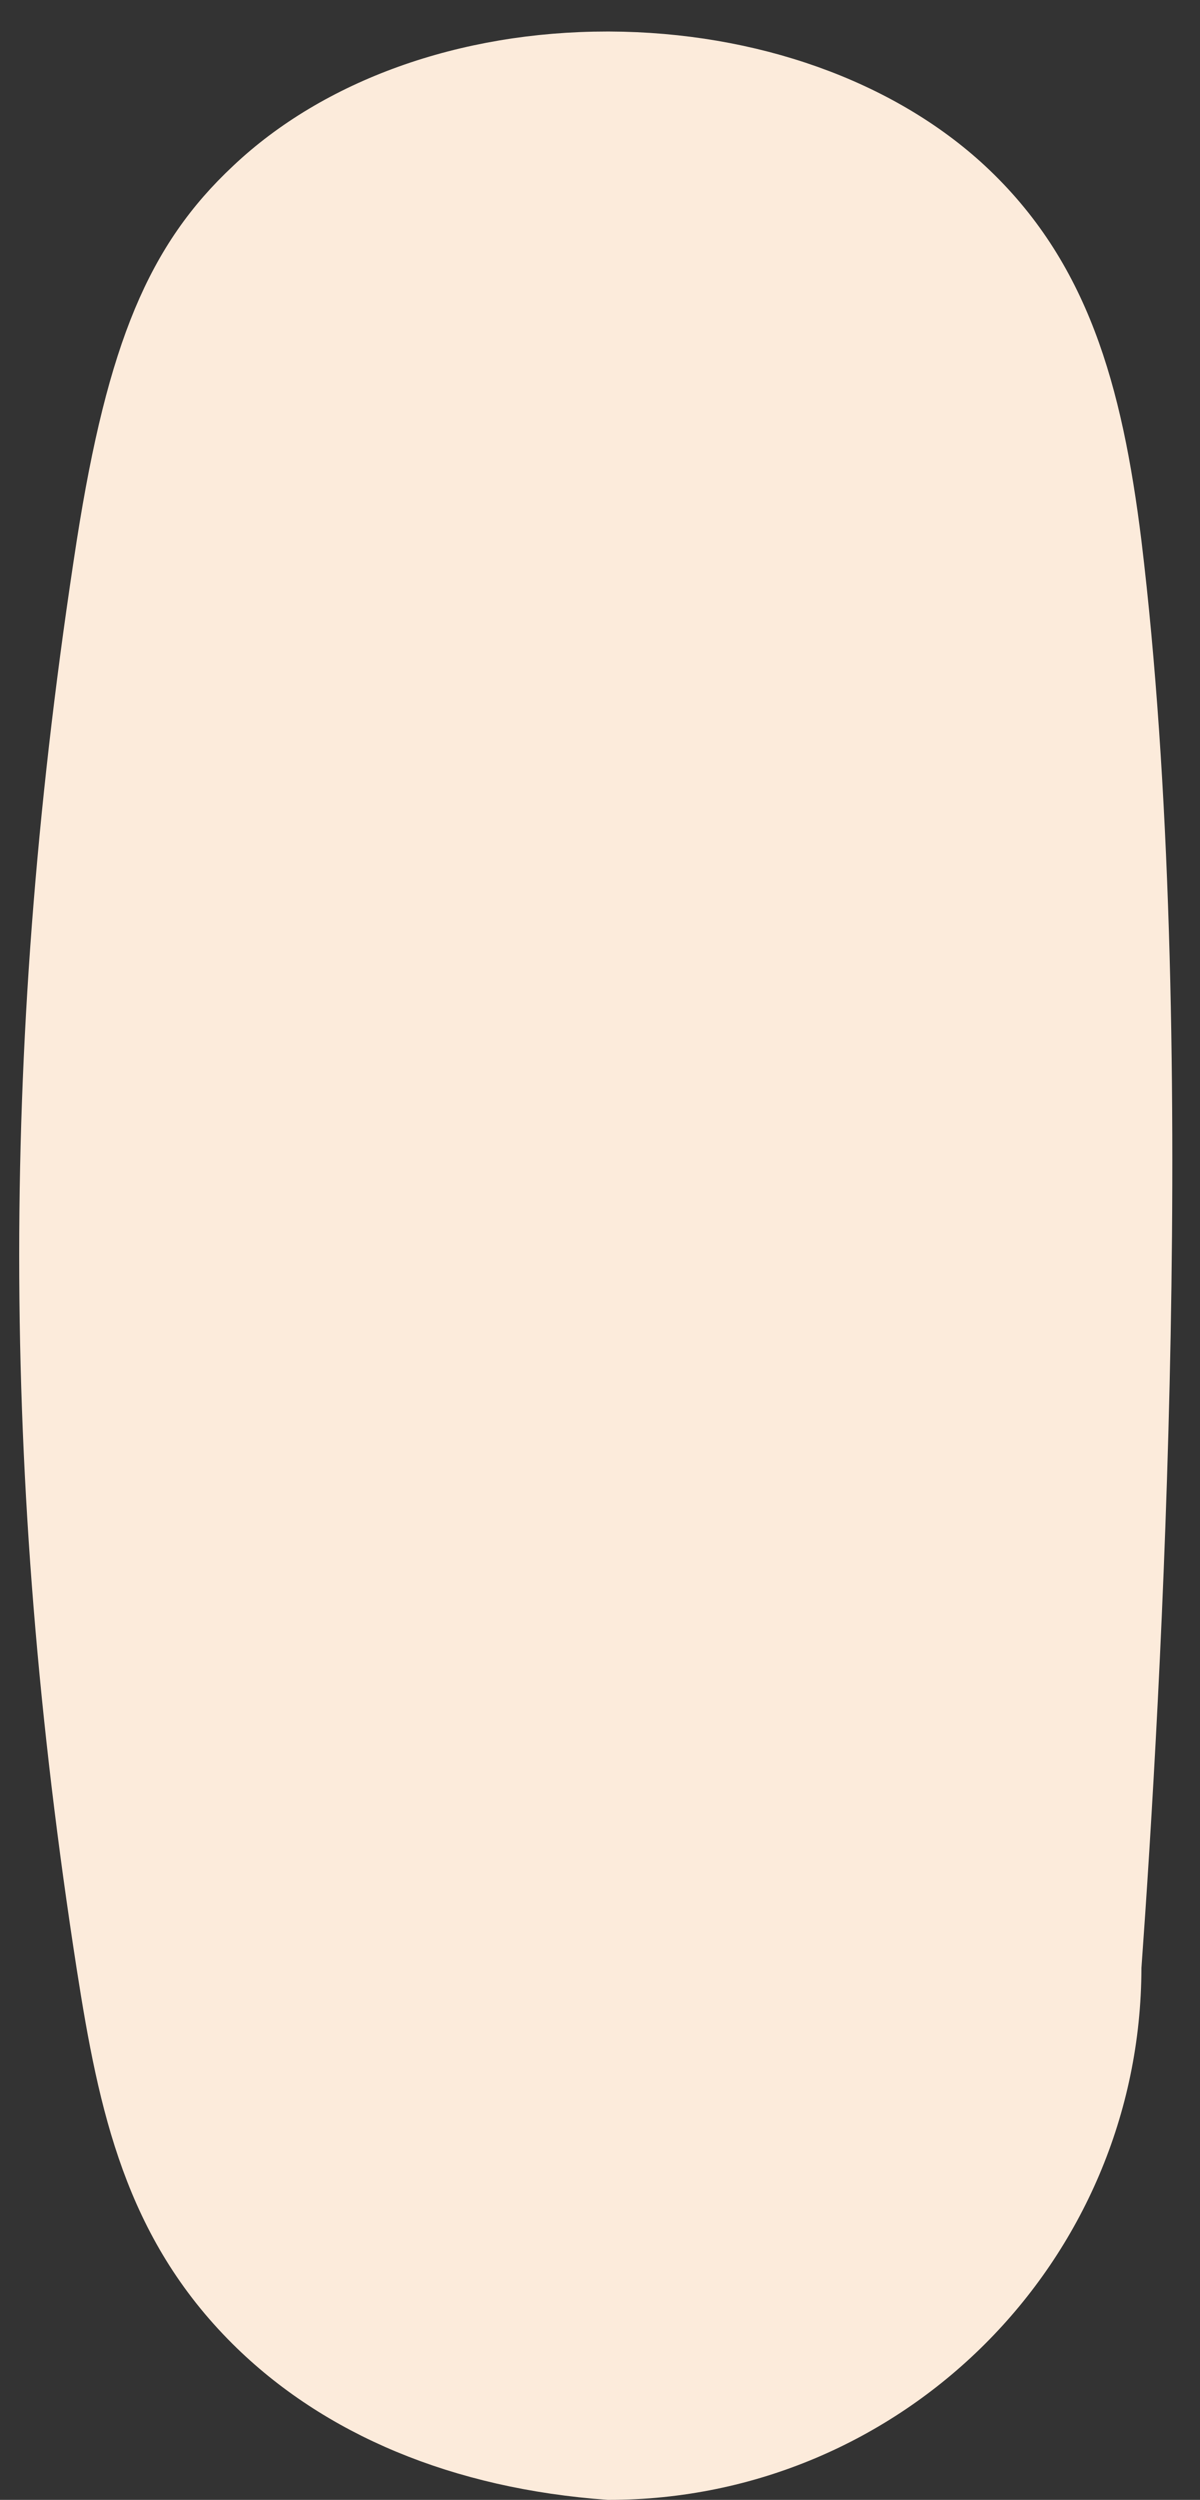
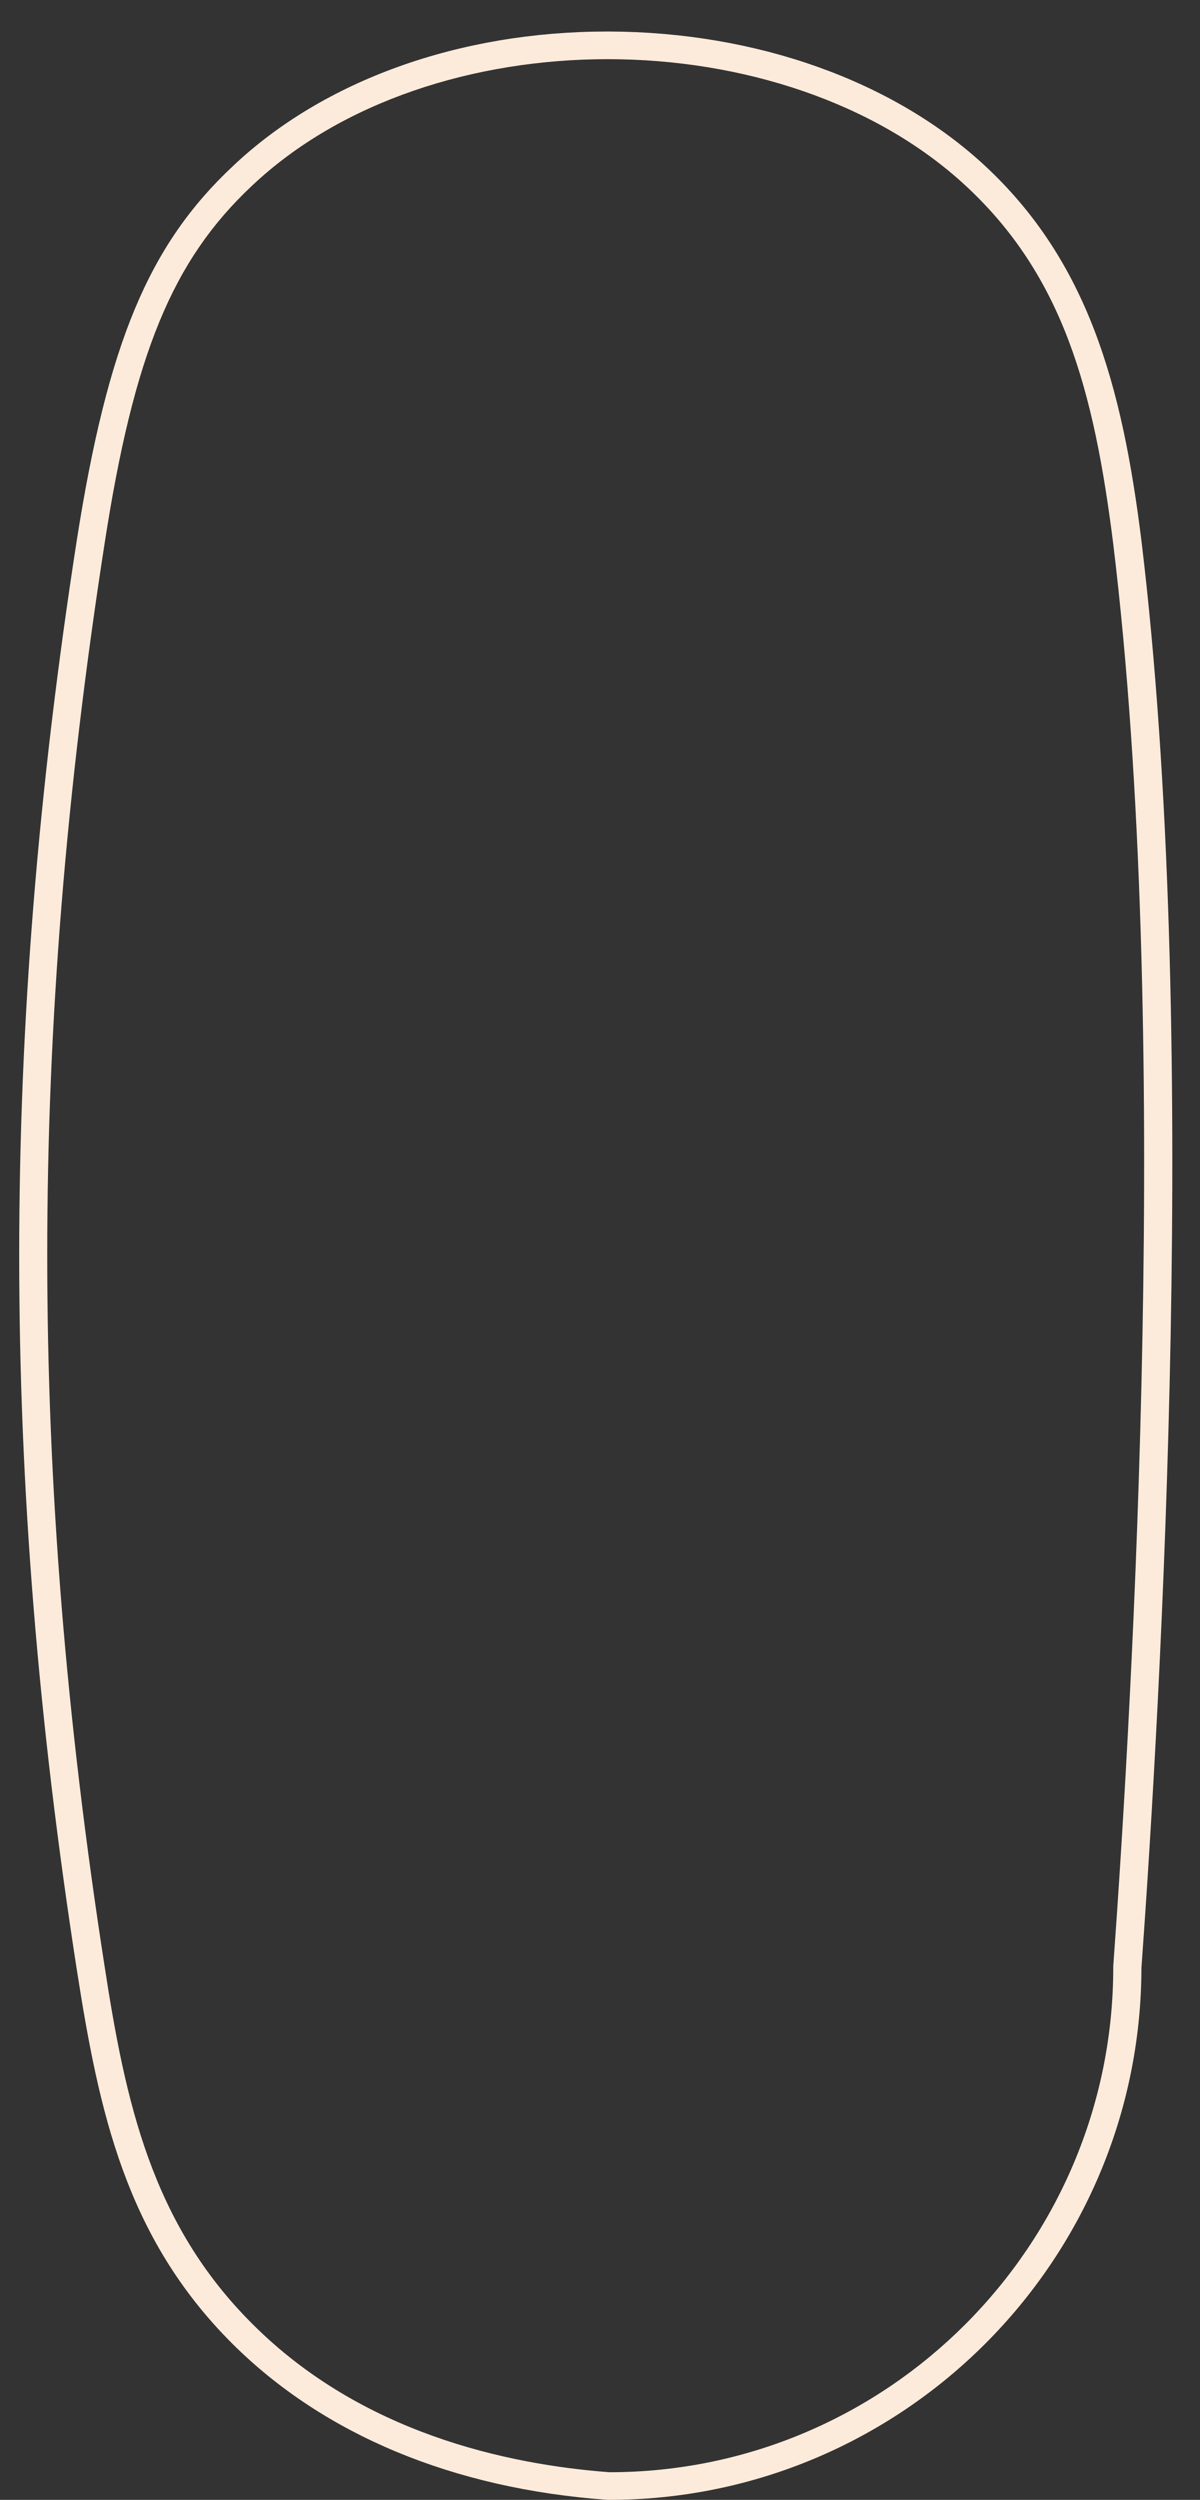
<svg xmlns="http://www.w3.org/2000/svg" fill="#fcebdb" height="452.1" preserveAspectRatio="xMidYMid meet" version="1" viewBox="-3.5 -5.7 217.2 452.1" width="217.2" zoomAndPan="magnify">
  <rect x="-3.5" y="-5.7" width="217.2" height="452.1" fill="#333333" stroke="none" />
  <g>
    <g id="change1_1">
-       <path d="M12.9,350.1C-1,260.6-1,182,12.9,92.4c5.5-35.2,12.6-52.3,27.5-66.3c33.7-31.8,99-31.2,132.6,0 c17.7,16.4,23.9,37.2,27.5,66.3c11.4,94.3,2.3,226.1,0,257.7c0,51.8-42,93.8-93.8,93.8c-15.3-1.1-44.4-5.6-66.3-27.5 C21,397.1,16.5,373.4,12.9,350.1z" fill="#fcebdb" />
-     </g>
+       </g>
    <g id="change2_1">
      <path d="M106.7,446.4h-0.2c-28-2-51.4-11.8-67.9-28.2c-19.4-19.3-24.2-42.1-28.2-67.7c-13.9-89.3-13.9-169,0-258.5 c5.6-35.6,13-53.4,28.3-67.7C55.1,8.8,79.7,0,106.4,0c0.1,0,0.2,0,0.4,0c26.6,0.1,51.4,8.9,68,24.3c18.6,17.3,24.8,39.6,28.3,67.8 c10.6,87.6,3.5,209.6,0,258.1C203,403.3,159.8,446.4,106.7,446.4z M106.5,5c-24.1,0-48.2,7.6-64.4,22.9 C27.7,41.4,20.7,58.4,15.4,92.8c-13.8,88.9-13.8,168.1,0,256.9l0,0c3.8,24.7,8.5,46.7,26.8,64.9c19.7,19.7,46,25.4,64.6,26.8 c50.3,0,91.2-41,91.2-91.3v-0.2c3.5-48.3,10.6-170,0-257.2c-3.5-27.9-9.1-48.5-26.7-64.8C154.9,12.7,130.6,5,106.5,5z" fill="inherit" />
    </g>
  </g>
</svg>